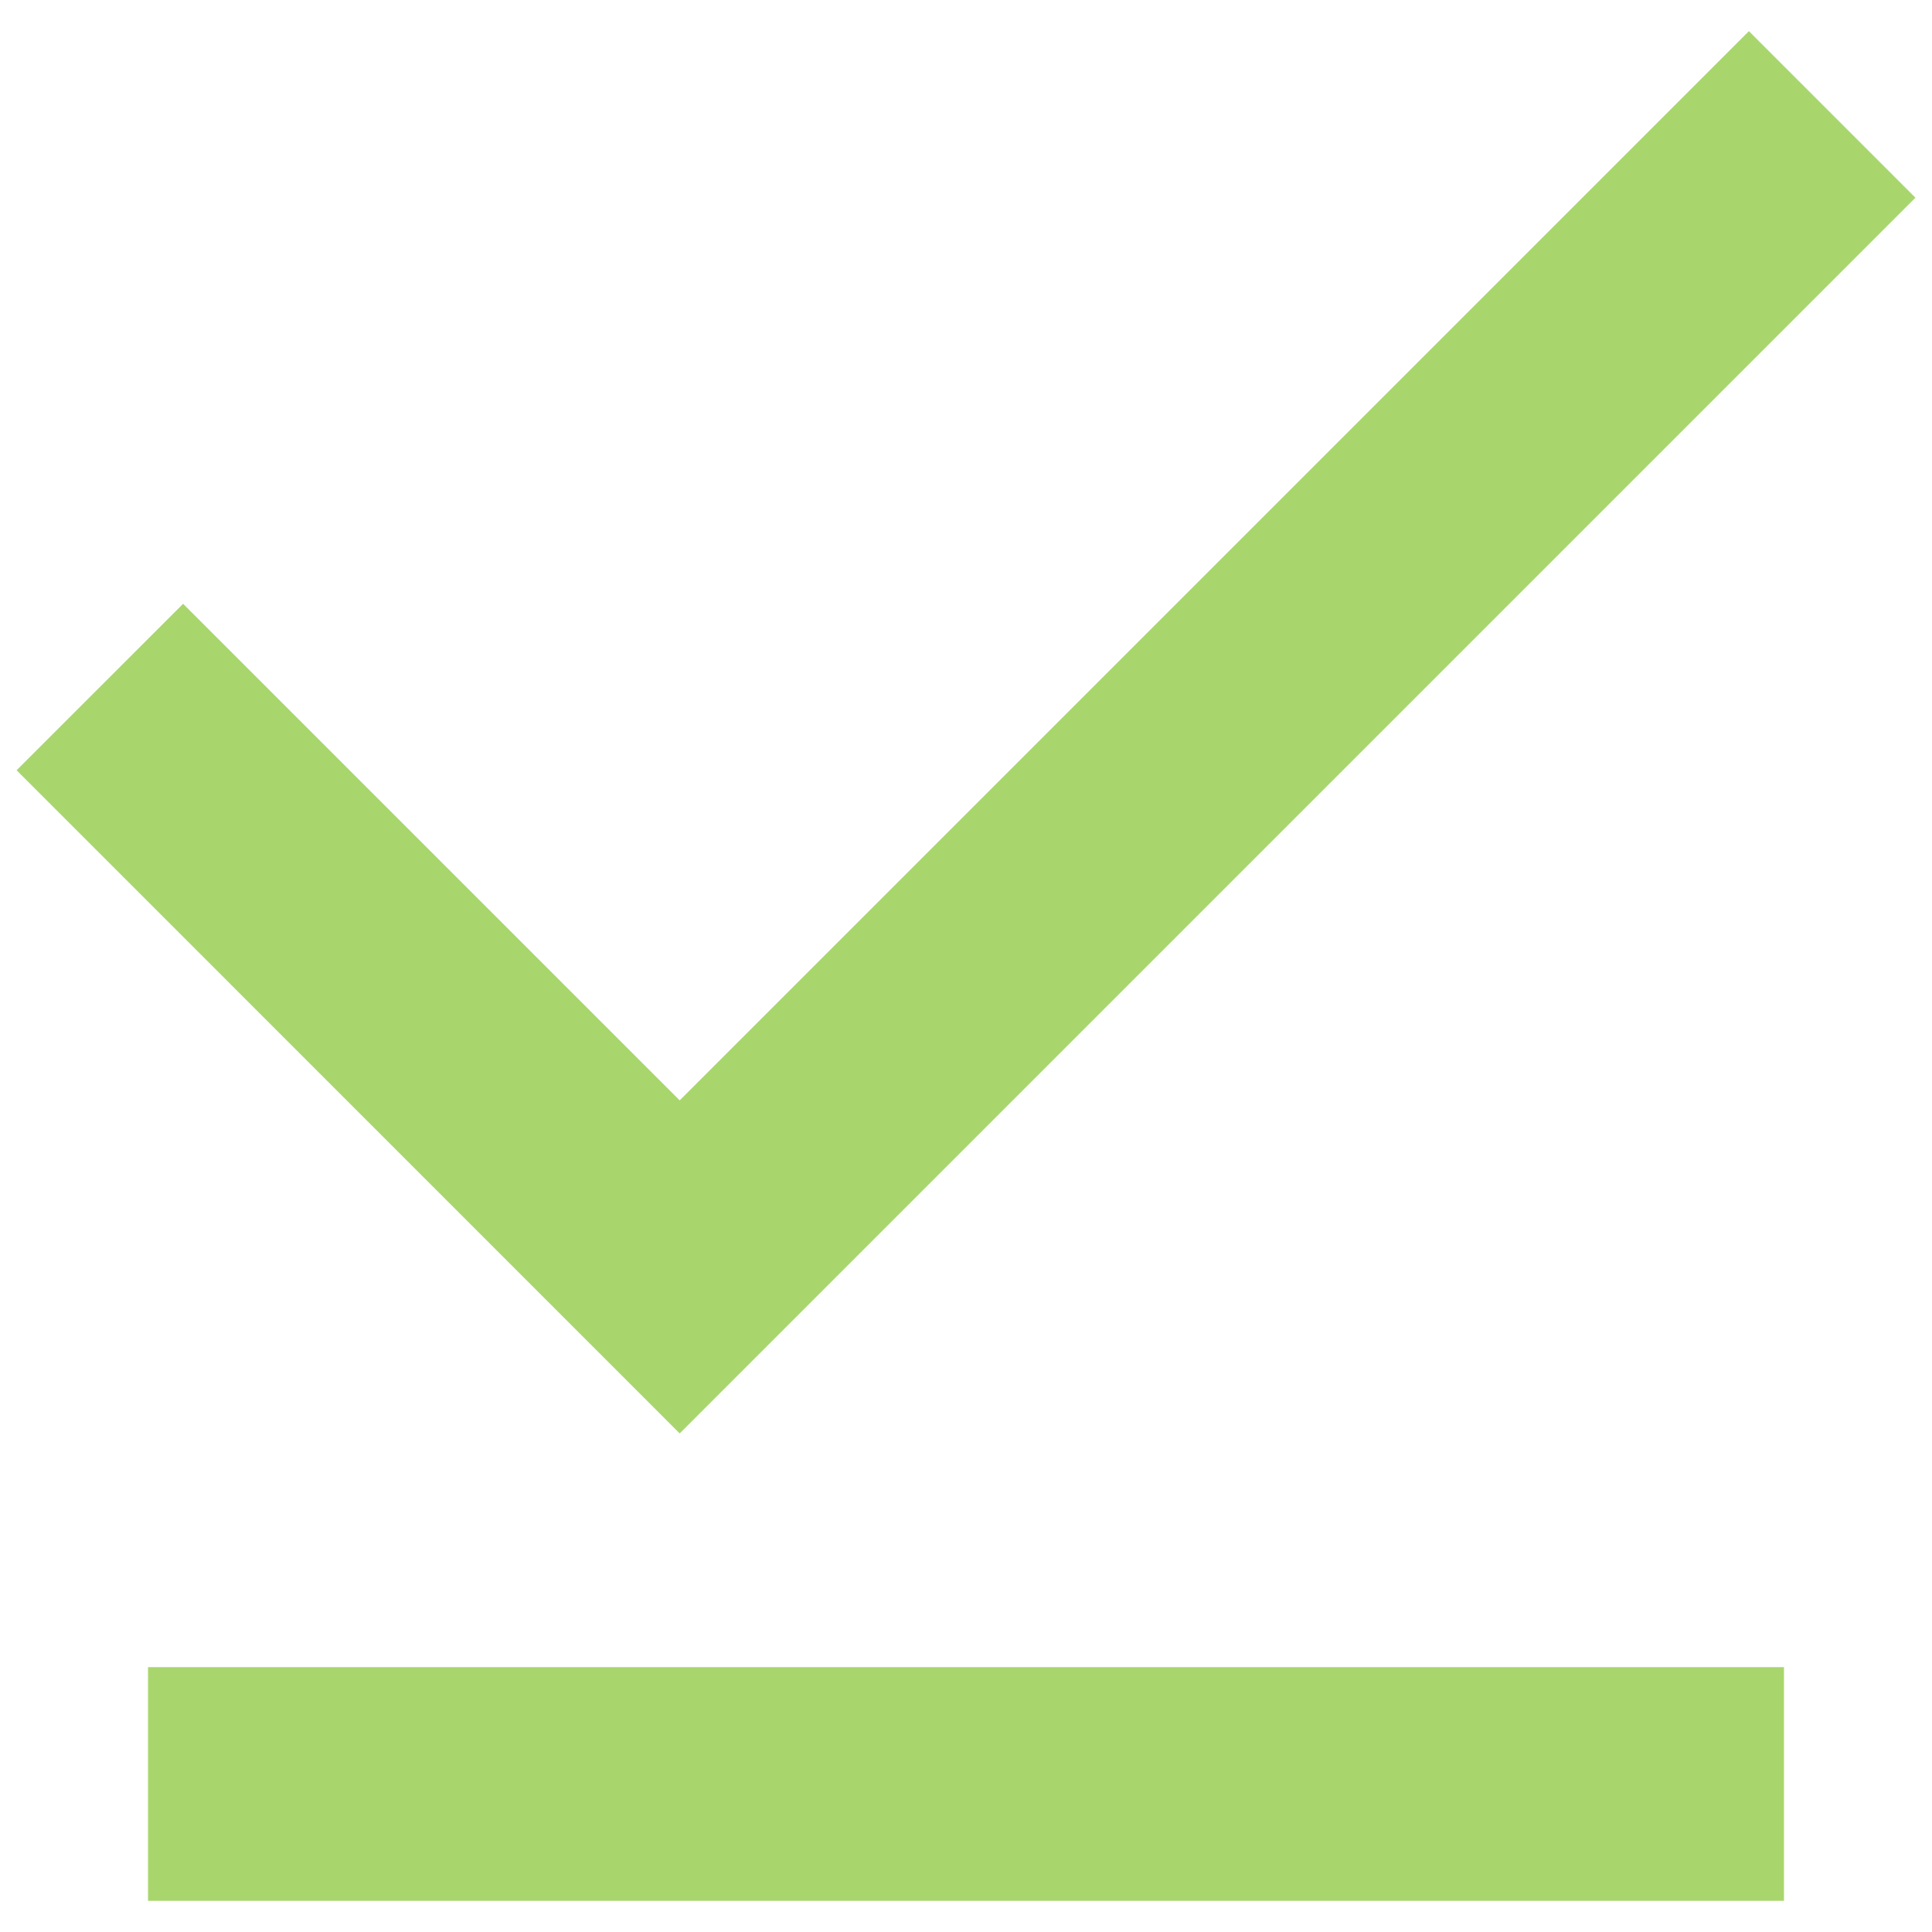
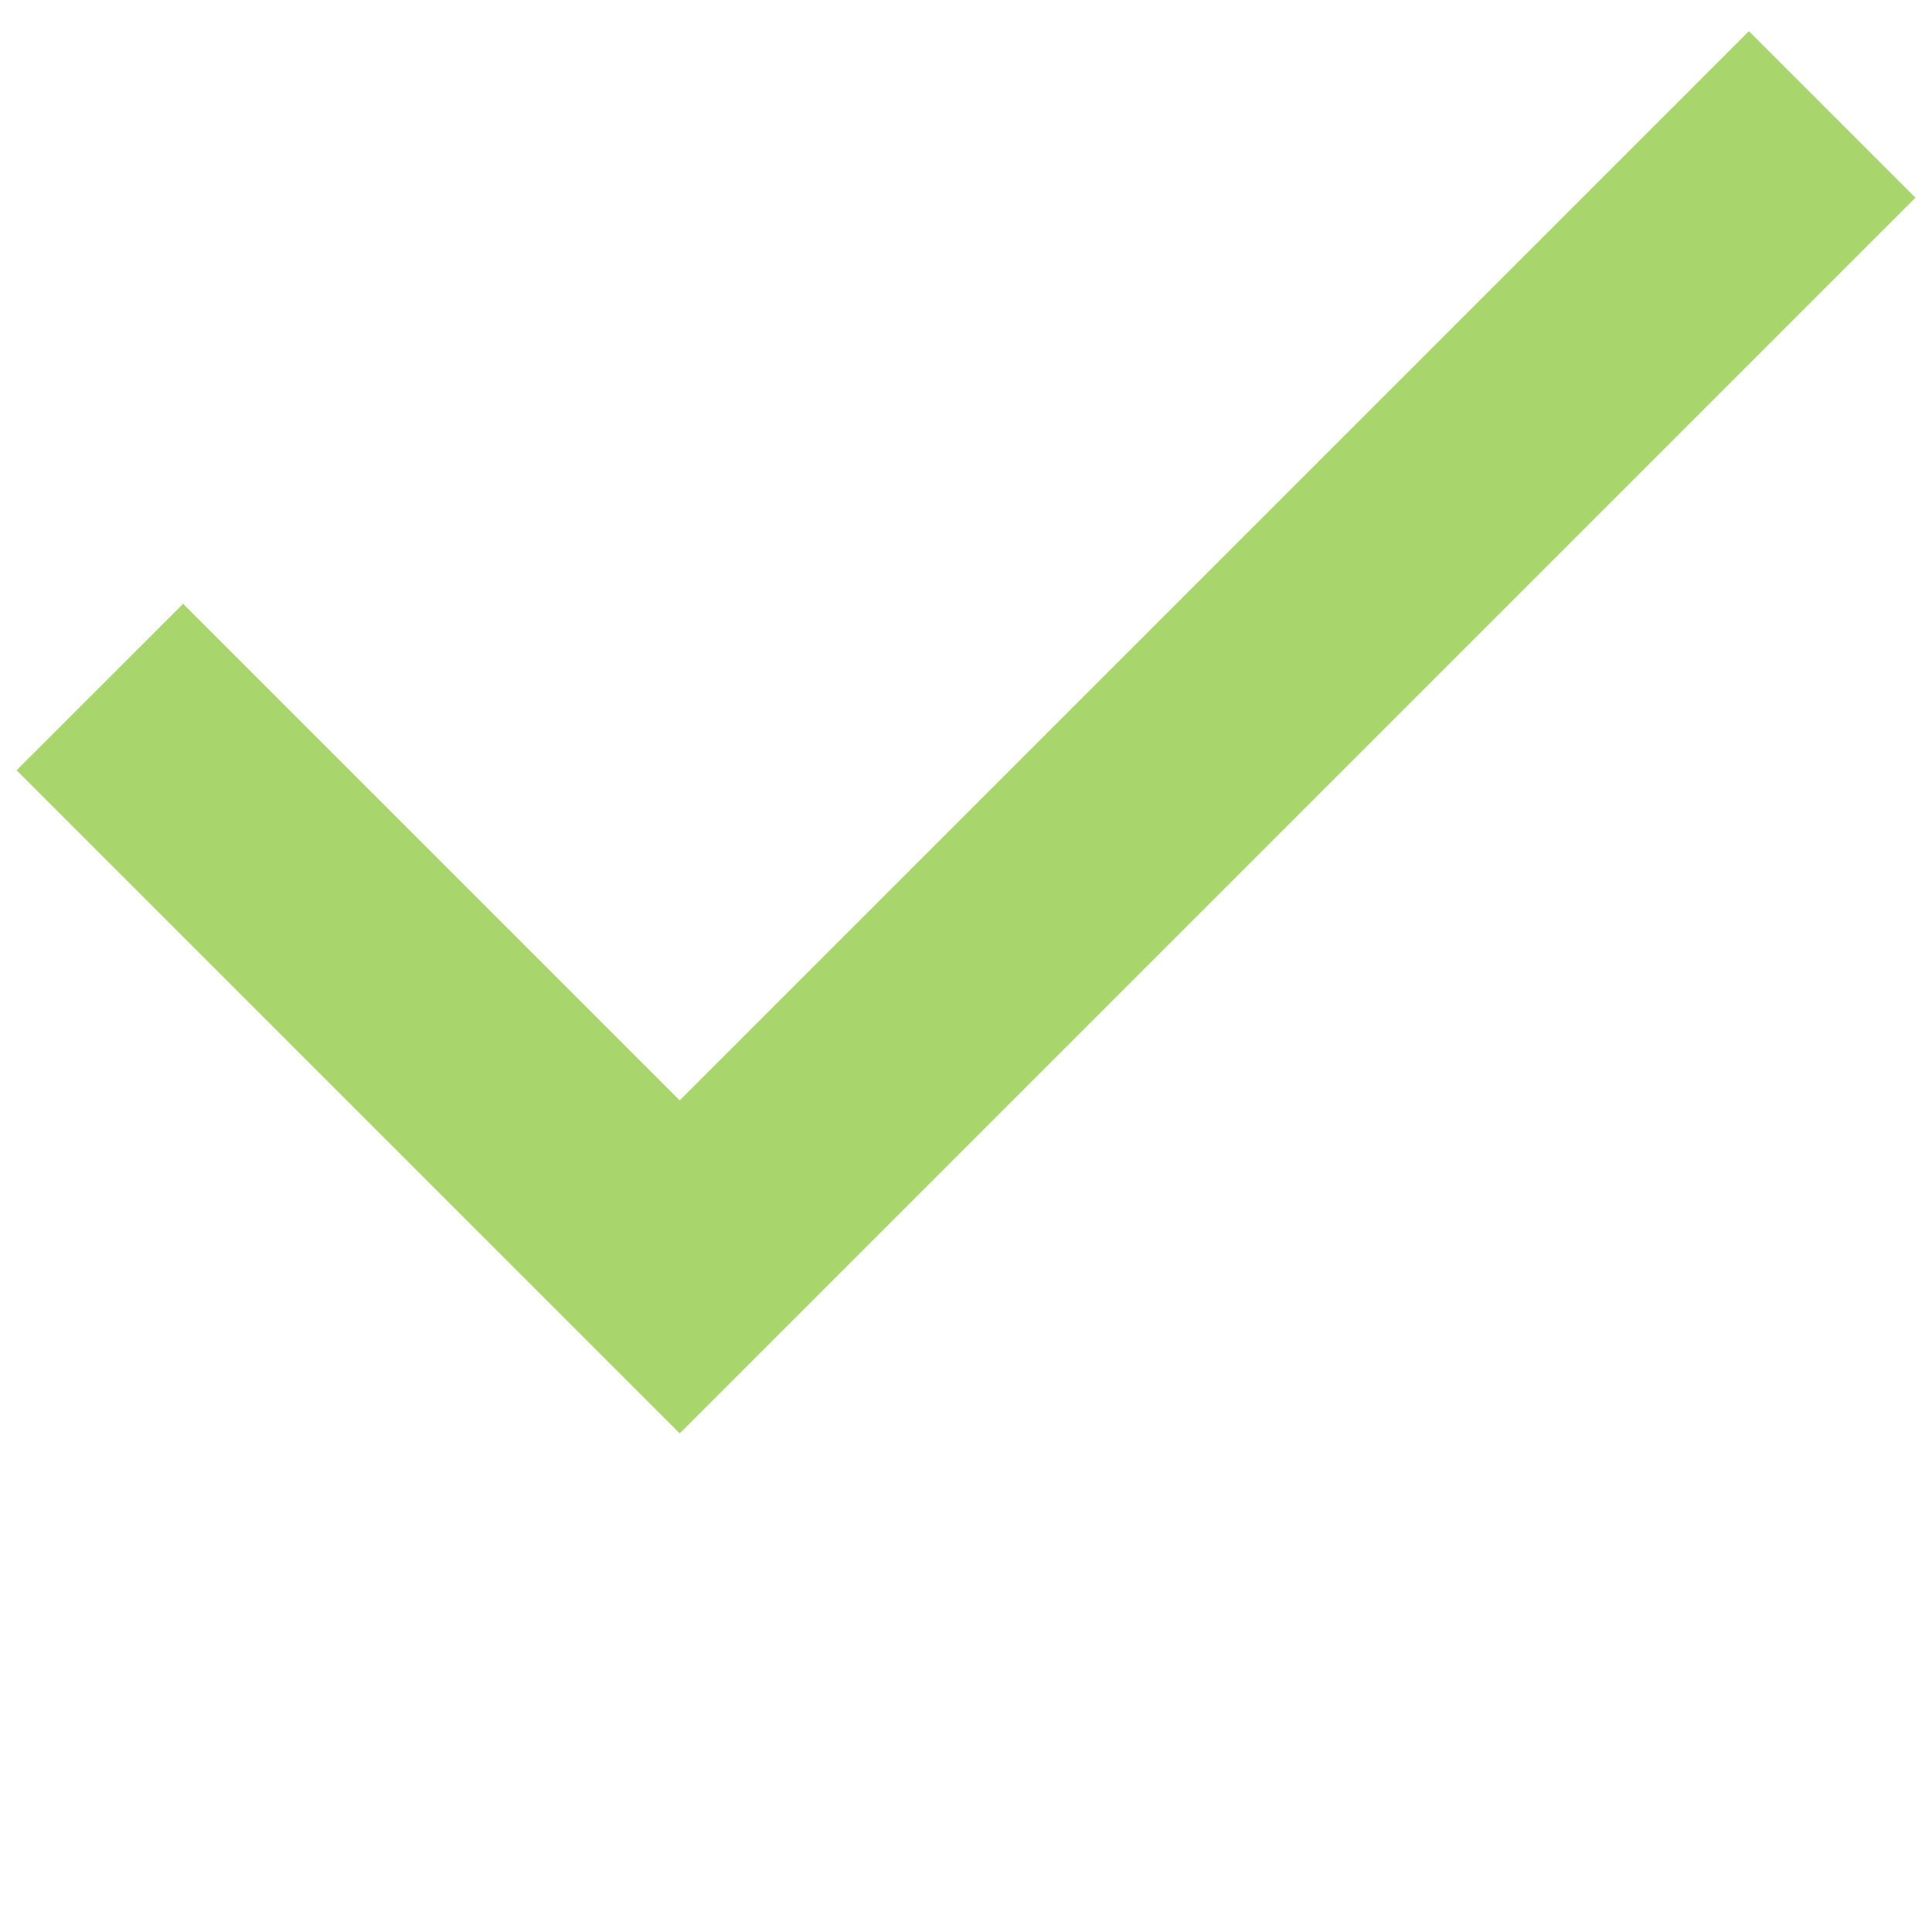
<svg xmlns="http://www.w3.org/2000/svg" width="31" height="31" viewBox="0 0 31 31" fill="none">
-   <path d="M10.906 23L0.266 12.359L2.938 9.688L10.906 17.656L28.062 0.5L30.734 3.172L10.906 23ZM2.375 30.5V26.75H28.625V30.5H2.375Z" fill="#A8D66D" />
+   <path d="M10.906 23L0.266 12.359L2.938 9.688L10.906 17.656L28.062 0.5L30.734 3.172L10.906 23ZM2.375 30.5V26.75H28.625H2.375Z" fill="#A8D66D" />
</svg>